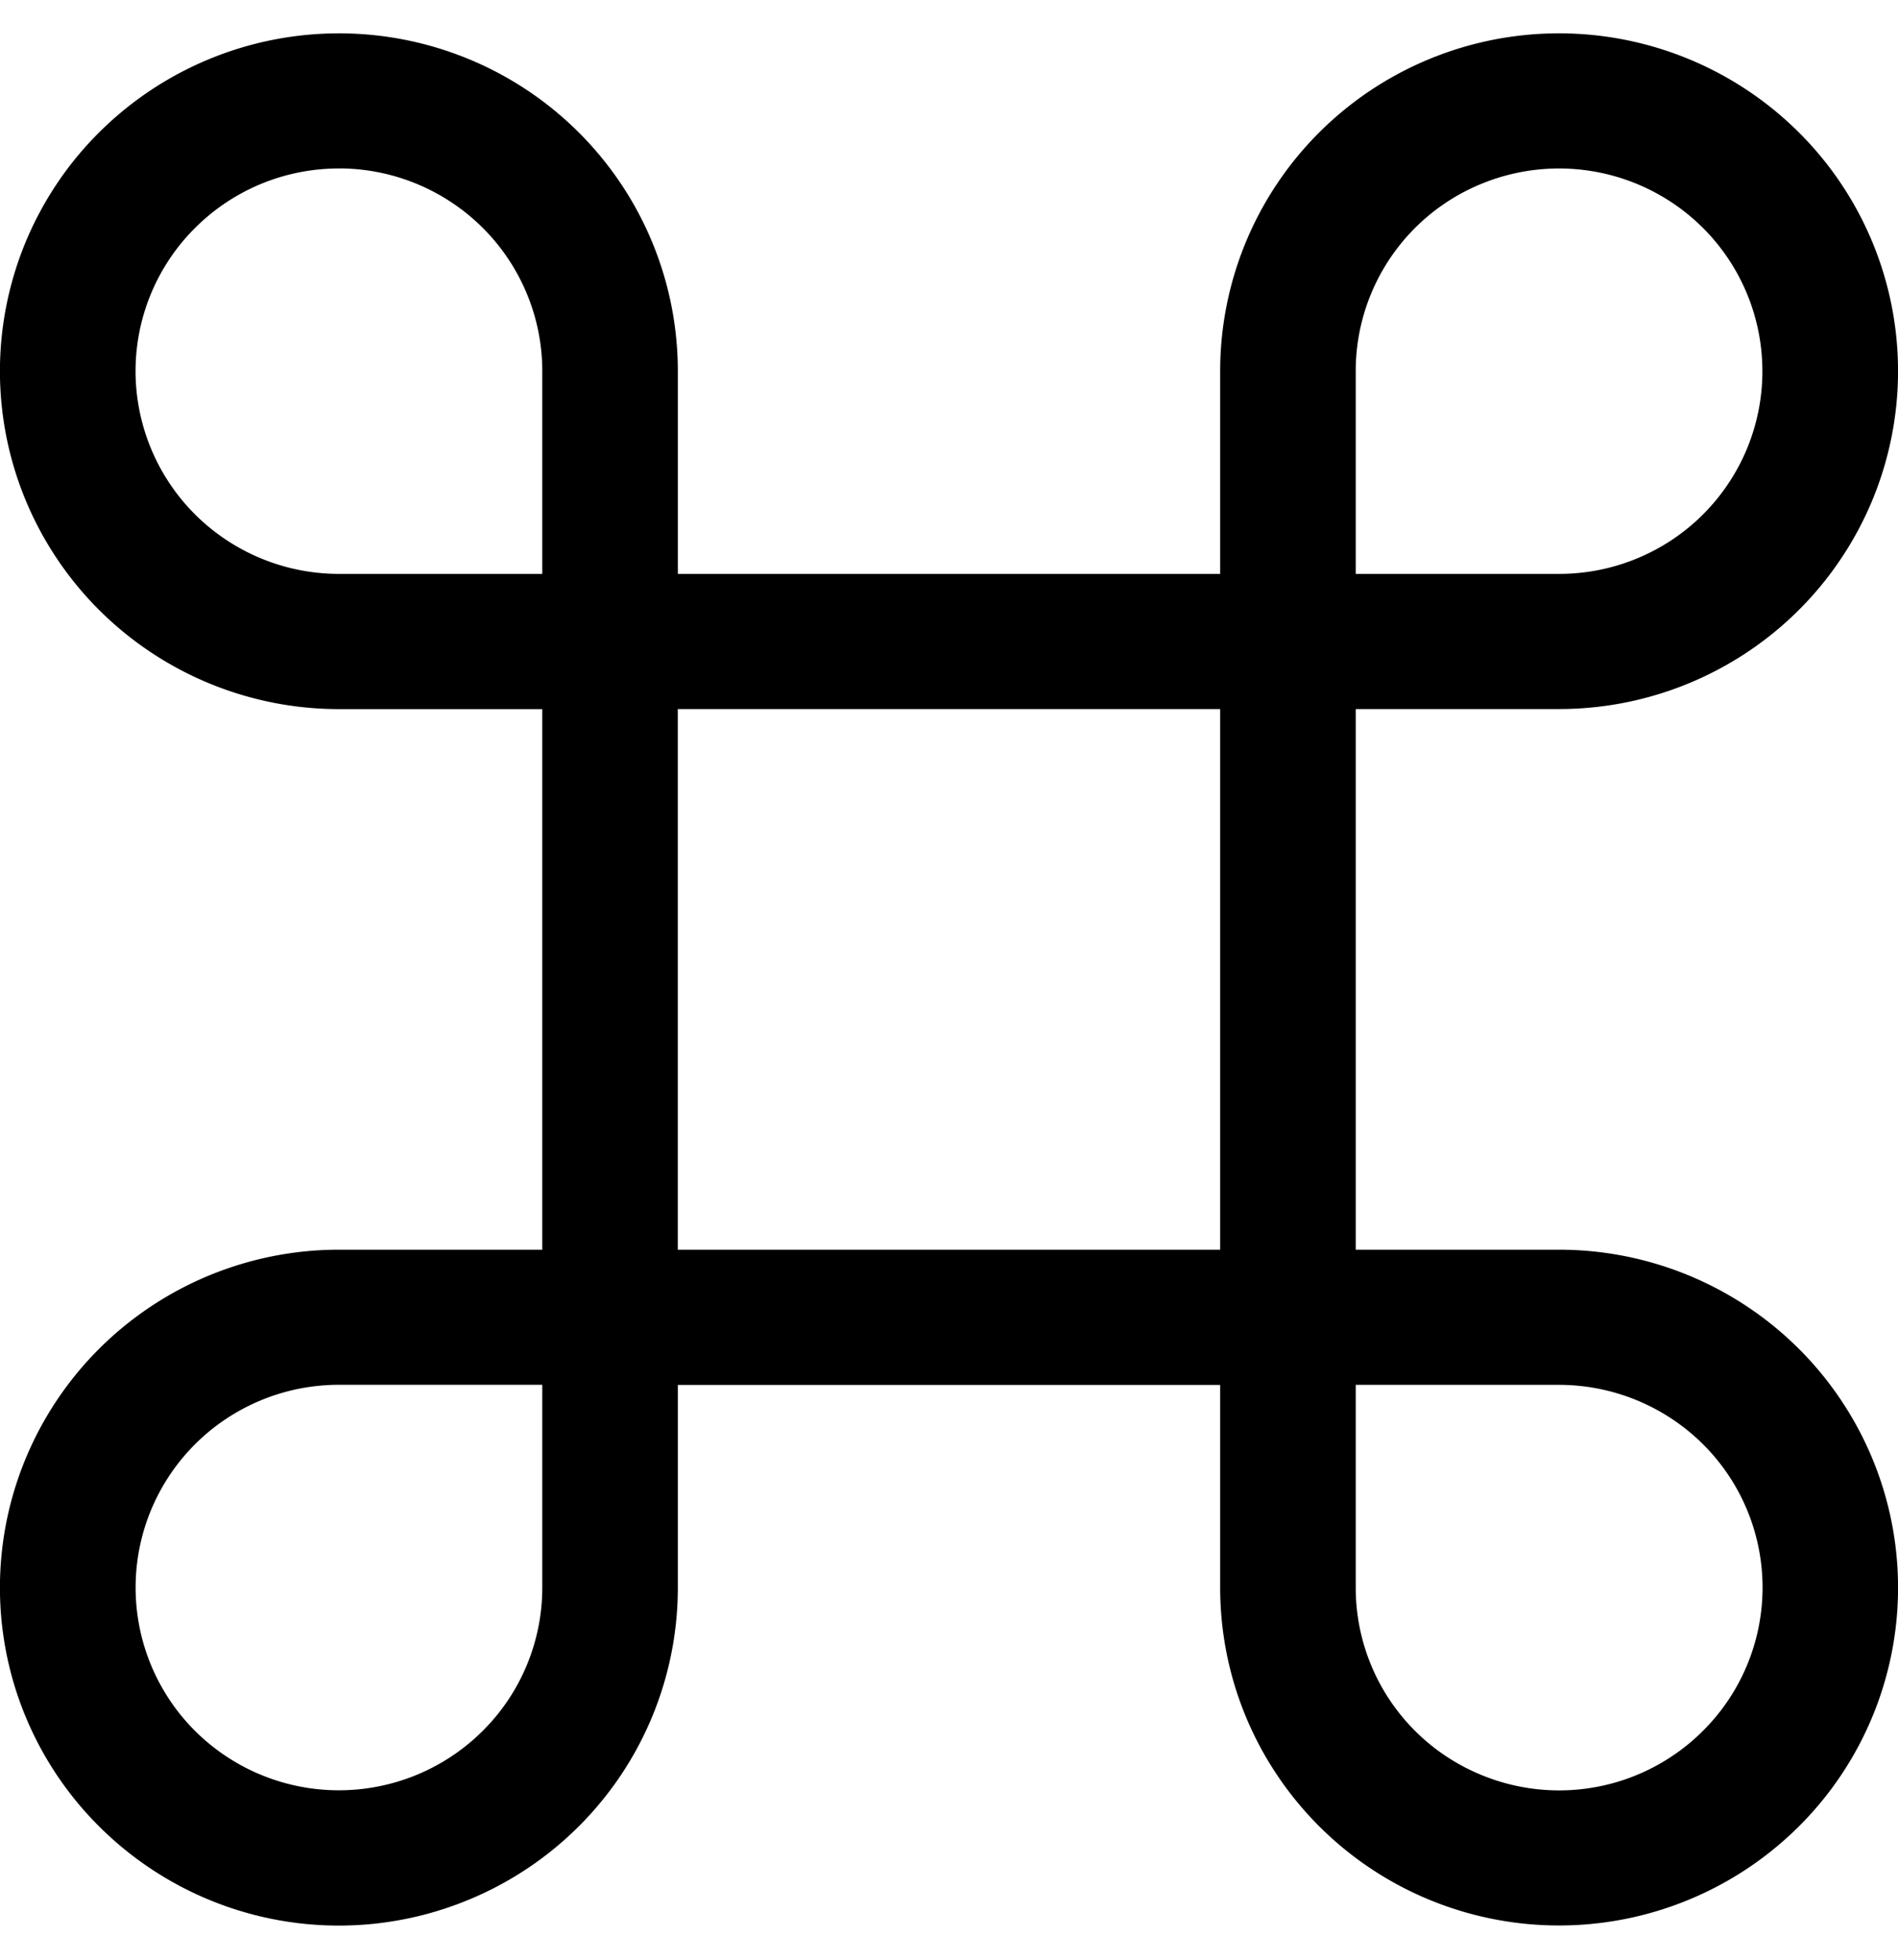
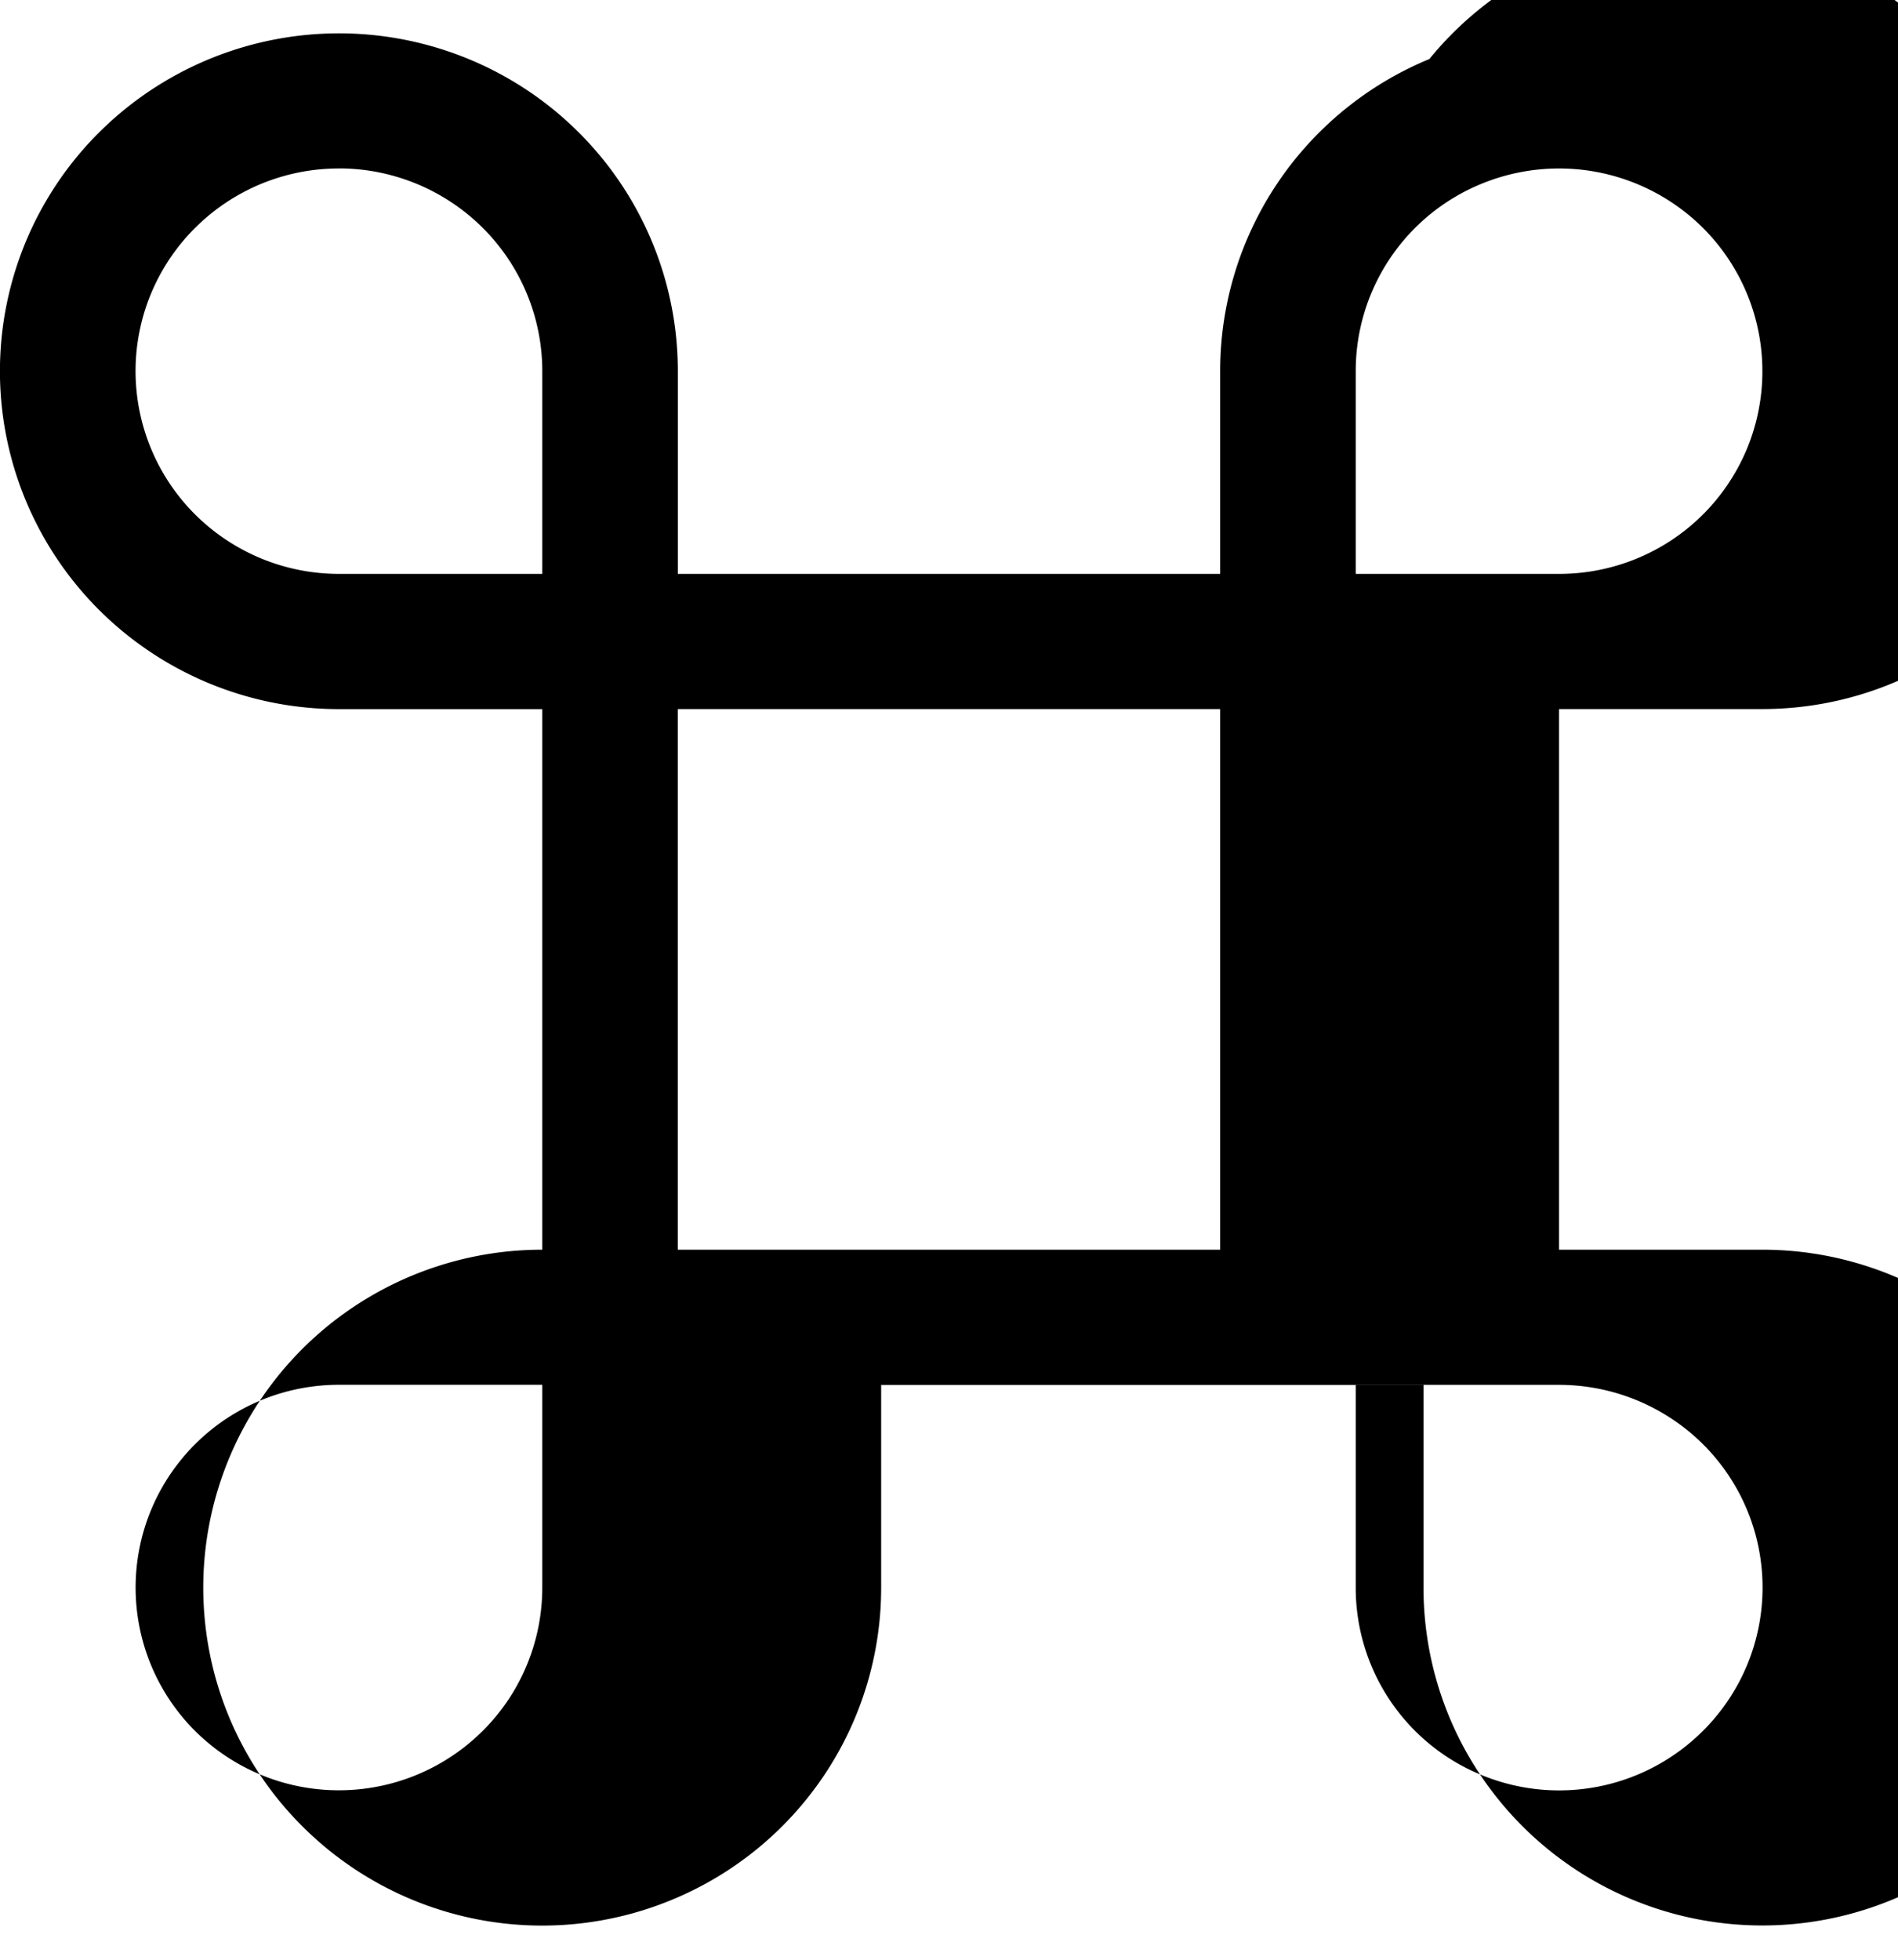
<svg xmlns="http://www.w3.org/2000/svg" width="31" height="32" fill="none">
-   <path d="M5.536 2.75c.88 0 1.725.35 2.348.97.623.621.973 1.463.973 2.341v3.31H5.536a3.331 3.331 0 0 1-2.349-.97 3.31 3.31 0 0 1-.973-2.34 3.3 3.3 0 0 1 .973-2.34 3.322 3.322 0 0 1 2.349-.97Zm5.535 6.621v-3.31a5.504 5.504 0 0 0-.932-3.065A5.532 5.532 0 0 0 7.654.964 5.553 5.553 0 0 0 1.621 2.16a5.5 5.5 0 0 0-1.2 6.013 5.522 5.522 0 0 0 2.04 2.476c.91.606 1.98.93 3.075.93h3.321v8.827H5.536a5.549 5.549 0 0 0-3.076.93 5.522 5.522 0 0 0-2.039 2.476 5.5 5.5 0 0 0 1.2 6.013 5.542 5.542 0 0 0 6.033 1.196 5.532 5.532 0 0 0 2.485-2.032 5.504 5.504 0 0 0 .932-3.065v-3.31h8.858v3.31c0 1.091.324 2.158.933 3.065a5.532 5.532 0 0 0 2.484 2.032 5.552 5.552 0 0 0 6.033-1.196 5.5 5.5 0 0 0 1.2-6.013 5.522 5.522 0 0 0-2.04-2.476 5.549 5.549 0 0 0-3.075-.93h-3.321v-8.828h3.321a5.549 5.549 0 0 0 3.076-.93 5.522 5.522 0 0 0 2.039-2.476 5.5 5.5 0 0 0-1.2-6.012A5.552 5.552 0 0 0 23.346.964a5.532 5.532 0 0 0-2.485 2.032 5.504 5.504 0 0 0-.932 3.065v3.31H11.07Zm8.858 2.207v8.828H11.07v-8.828h8.858Zm2.214-2.207v-3.31a3.303 3.303 0 0 1 2.05-3.058 3.332 3.332 0 0 1 3.62.717 3.307 3.307 0 0 1 .72 3.608 3.313 3.313 0 0 1-1.223 1.486 3.33 3.33 0 0 1-1.846.557h-3.321Zm0 13.242h3.321c.657 0 1.3.195 1.846.558a3.3 3.3 0 0 1 .503 5.093 3.324 3.324 0 0 1-3.62.718 3.303 3.303 0 0 1-2.05-3.058v-3.31Zm-13.286 0v3.31c0 .655-.195 1.296-.56 1.84a3.33 3.33 0 0 1-5.11.502 3.307 3.307 0 0 1-.72-3.608A3.313 3.313 0 0 1 3.69 23.17a3.33 3.33 0 0 1 1.846-.558h3.321Z" fill="#000" />
+   <path d="M5.536 2.75c.88 0 1.725.35 2.348.97.623.621.973 1.463.973 2.341v3.31H5.536a3.331 3.331 0 0 1-2.349-.97 3.31 3.31 0 0 1-.973-2.34 3.3 3.3 0 0 1 .973-2.34 3.322 3.322 0 0 1 2.349-.97Zm5.535 6.621v-3.31a5.504 5.504 0 0 0-.932-3.065A5.532 5.532 0 0 0 7.654.964 5.553 5.553 0 0 0 1.621 2.16a5.5 5.5 0 0 0-1.2 6.013 5.522 5.522 0 0 0 2.04 2.476c.91.606 1.98.93 3.075.93h3.321v8.827a5.549 5.549 0 0 0-3.076.93 5.522 5.522 0 0 0-2.039 2.476 5.5 5.5 0 0 0 1.2 6.013 5.542 5.542 0 0 0 6.033 1.196 5.532 5.532 0 0 0 2.485-2.032 5.504 5.504 0 0 0 .932-3.065v-3.31h8.858v3.31c0 1.091.324 2.158.933 3.065a5.532 5.532 0 0 0 2.484 2.032 5.552 5.552 0 0 0 6.033-1.196 5.5 5.5 0 0 0 1.2-6.013 5.522 5.522 0 0 0-2.04-2.476 5.549 5.549 0 0 0-3.075-.93h-3.321v-8.828h3.321a5.549 5.549 0 0 0 3.076-.93 5.522 5.522 0 0 0 2.039-2.476 5.5 5.5 0 0 0-1.2-6.012A5.552 5.552 0 0 0 23.346.964a5.532 5.532 0 0 0-2.485 2.032 5.504 5.504 0 0 0-.932 3.065v3.31H11.07Zm8.858 2.207v8.828H11.07v-8.828h8.858Zm2.214-2.207v-3.31a3.303 3.303 0 0 1 2.05-3.058 3.332 3.332 0 0 1 3.62.717 3.307 3.307 0 0 1 .72 3.608 3.313 3.313 0 0 1-1.223 1.486 3.33 3.33 0 0 1-1.846.557h-3.321Zm0 13.242h3.321c.657 0 1.3.195 1.846.558a3.3 3.3 0 0 1 .503 5.093 3.324 3.324 0 0 1-3.62.718 3.303 3.303 0 0 1-2.05-3.058v-3.31Zm-13.286 0v3.31c0 .655-.195 1.296-.56 1.84a3.33 3.33 0 0 1-5.11.502 3.307 3.307 0 0 1-.72-3.608A3.313 3.313 0 0 1 3.69 23.17a3.33 3.33 0 0 1 1.846-.558h3.321Z" fill="#000" />
</svg>